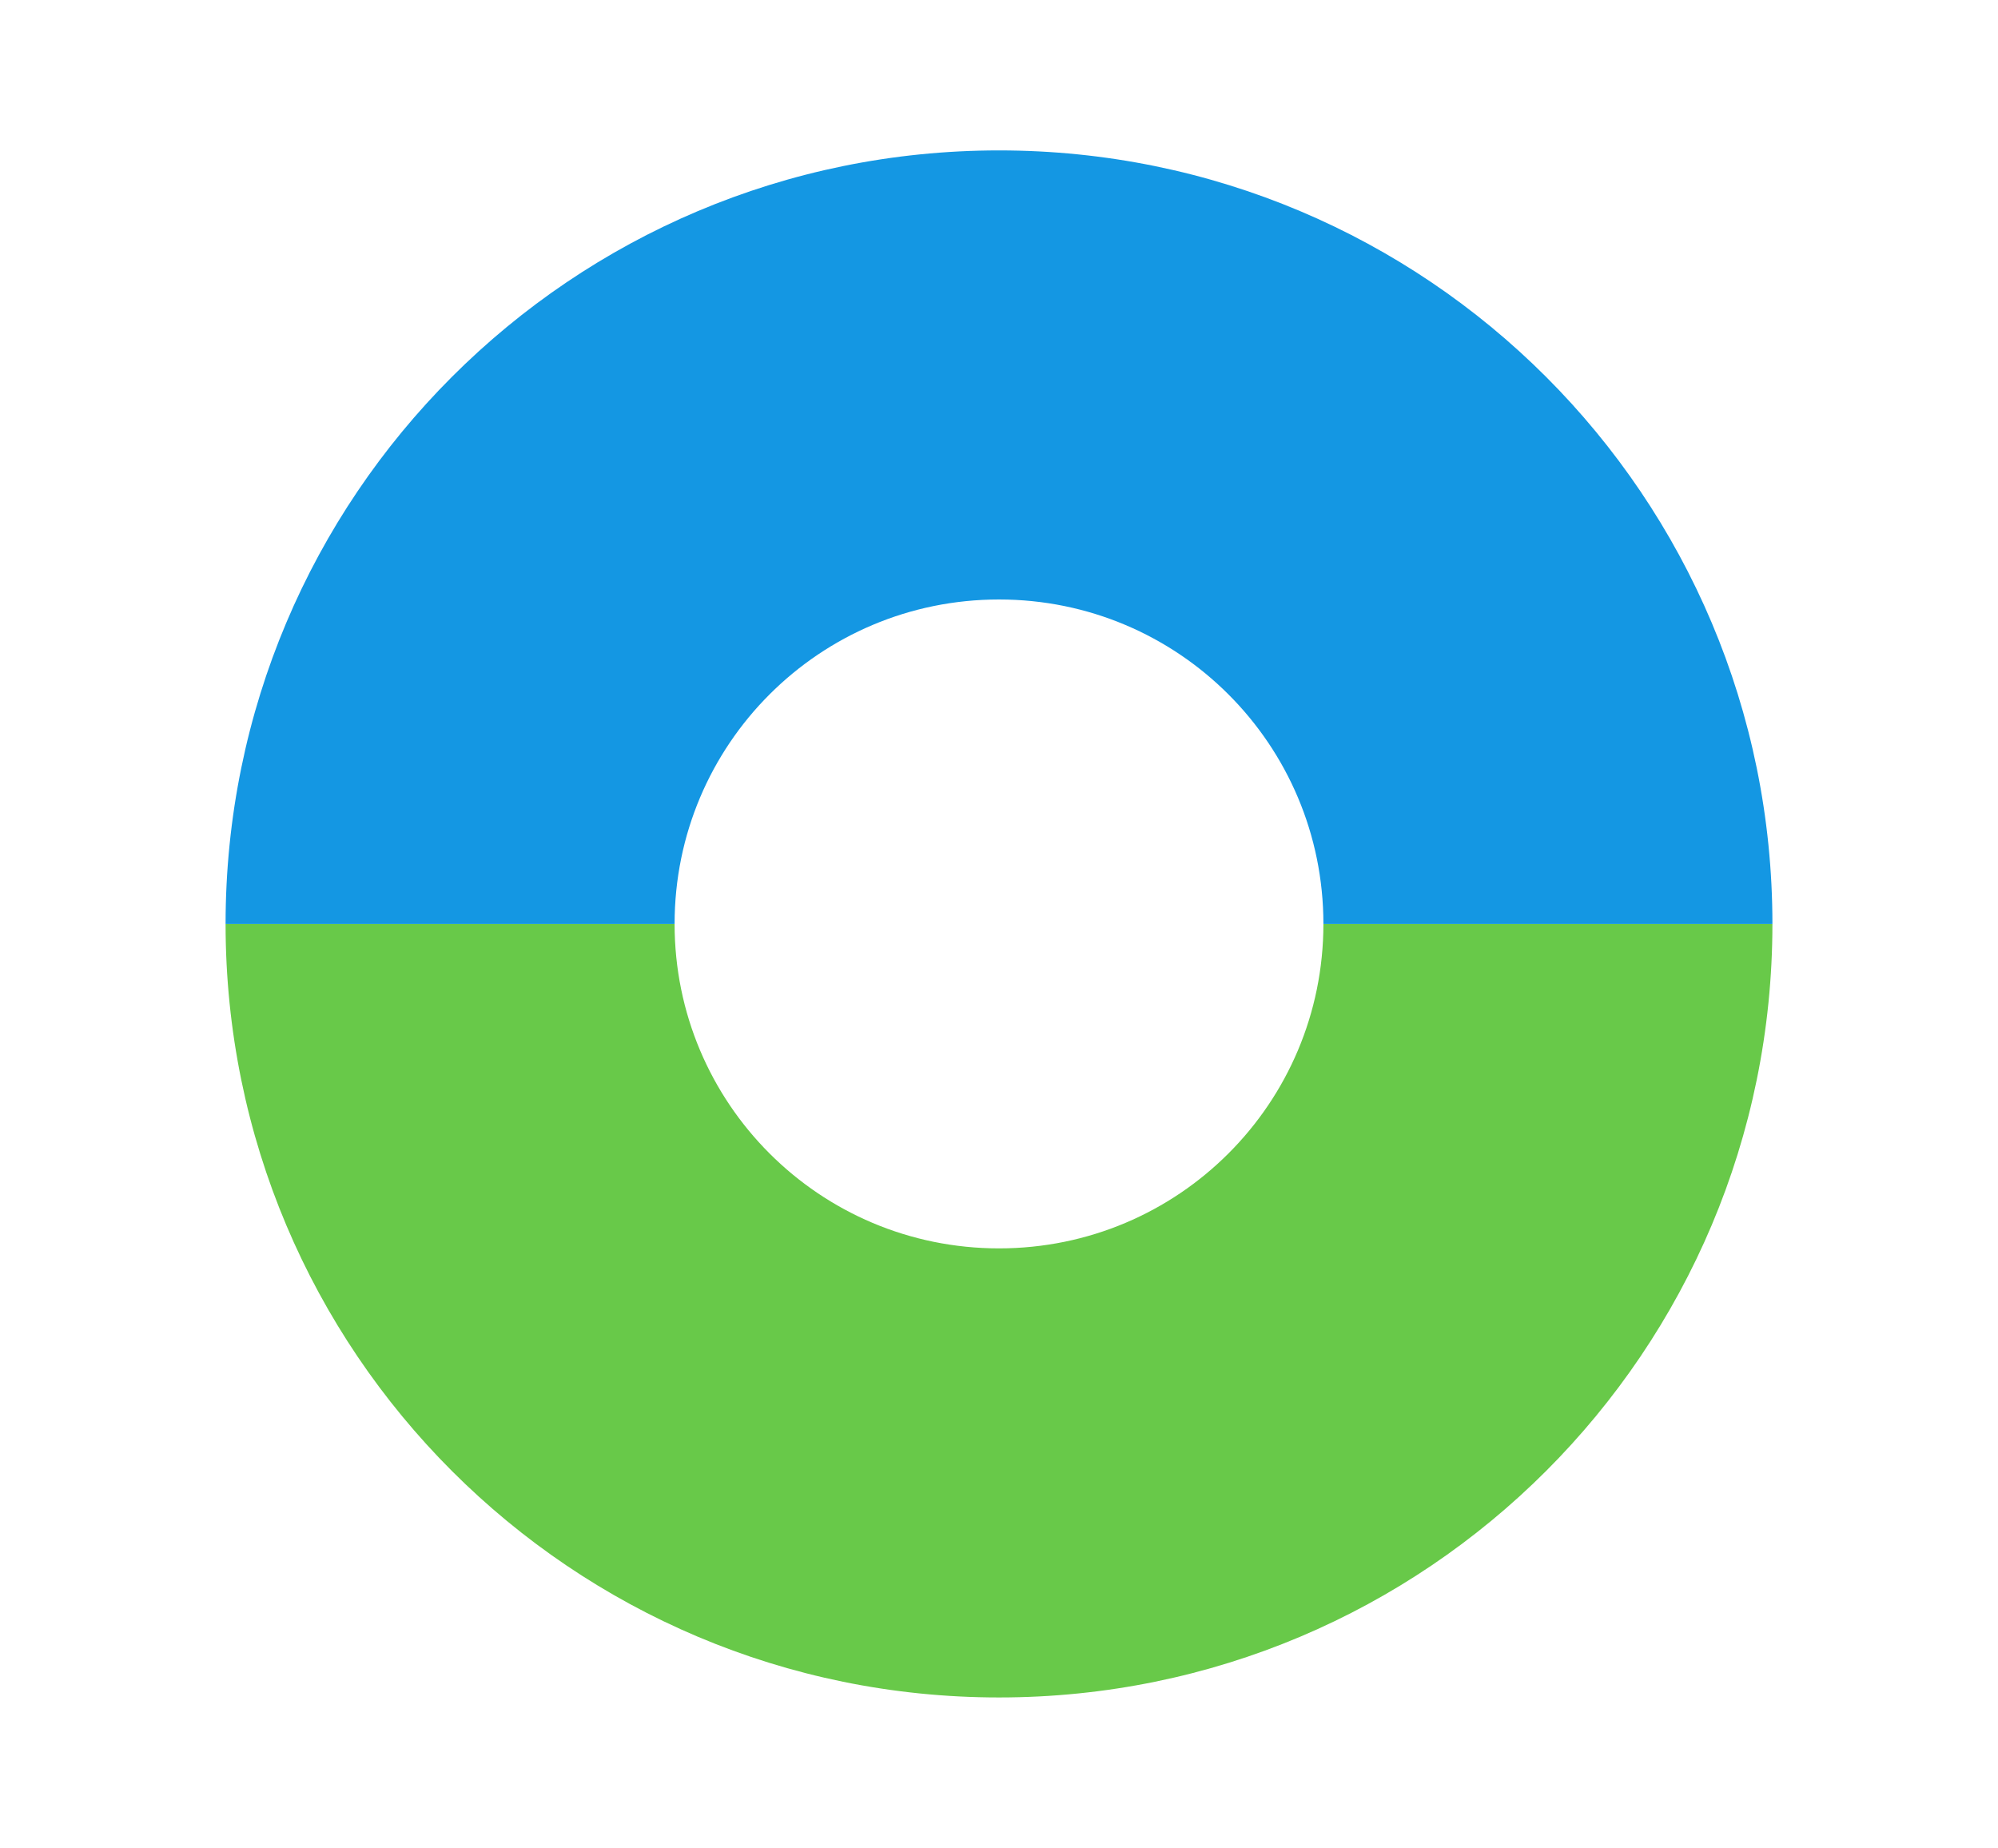
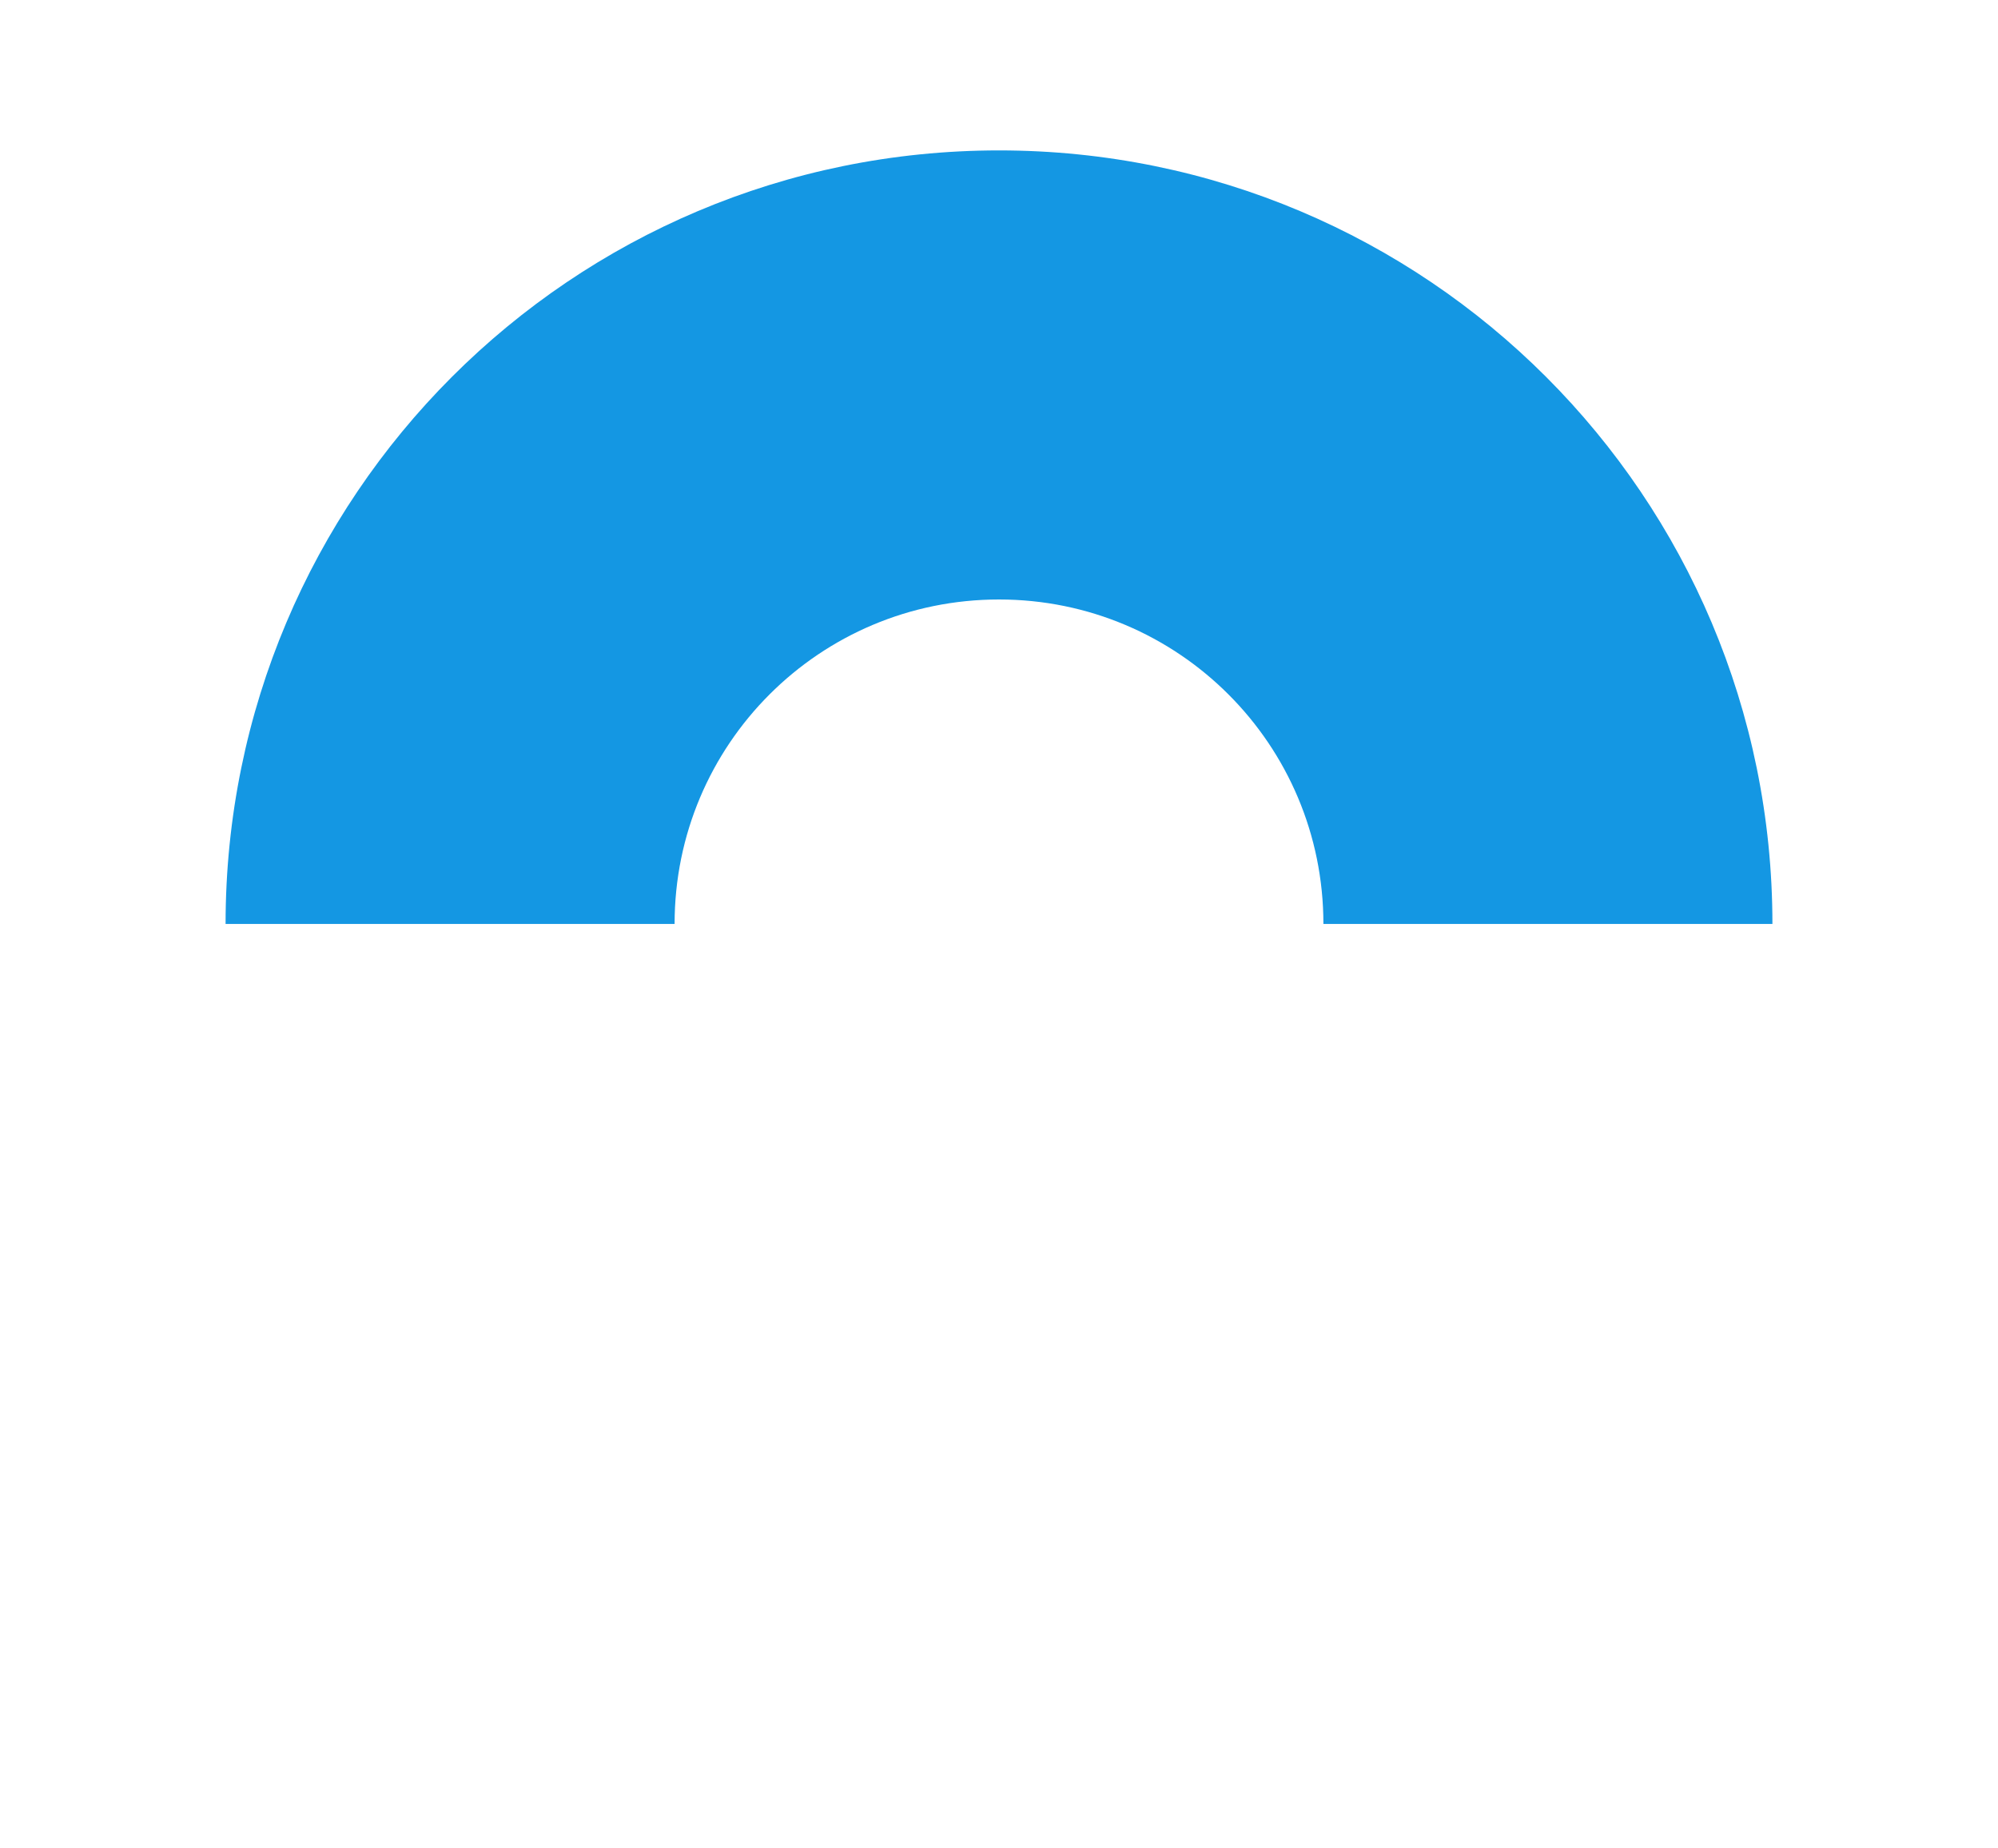
<svg xmlns="http://www.w3.org/2000/svg" version="1.1" id="Artwork" x="0px" y="0px" viewBox="0 0 186 172" style="enable-background:new 0 0 186 172;" xml:space="preserve">
  <style type="text/css"> .st0{fill:#68C949;} .st1{fill:#1497E3;} </style>
-   <path class="st0" d="M93,116.2c-16.7,0-30.2-13.5-30.2-30.2H21c0,39.8,32.2,72,72,72s72-32.2,72-72h-41.8 C123.2,102.7,109.7,116.2,93,116.2z" />
  <path class="st1" d="M93,14c-39.8,0-72,32.2-72,72h41.8c0-16.7,13.5-30.2,30.2-30.2s30.2,13.5,30.2,30.2l0,0H165 C165,46.2,132.8,14,93,14z" />
</svg>